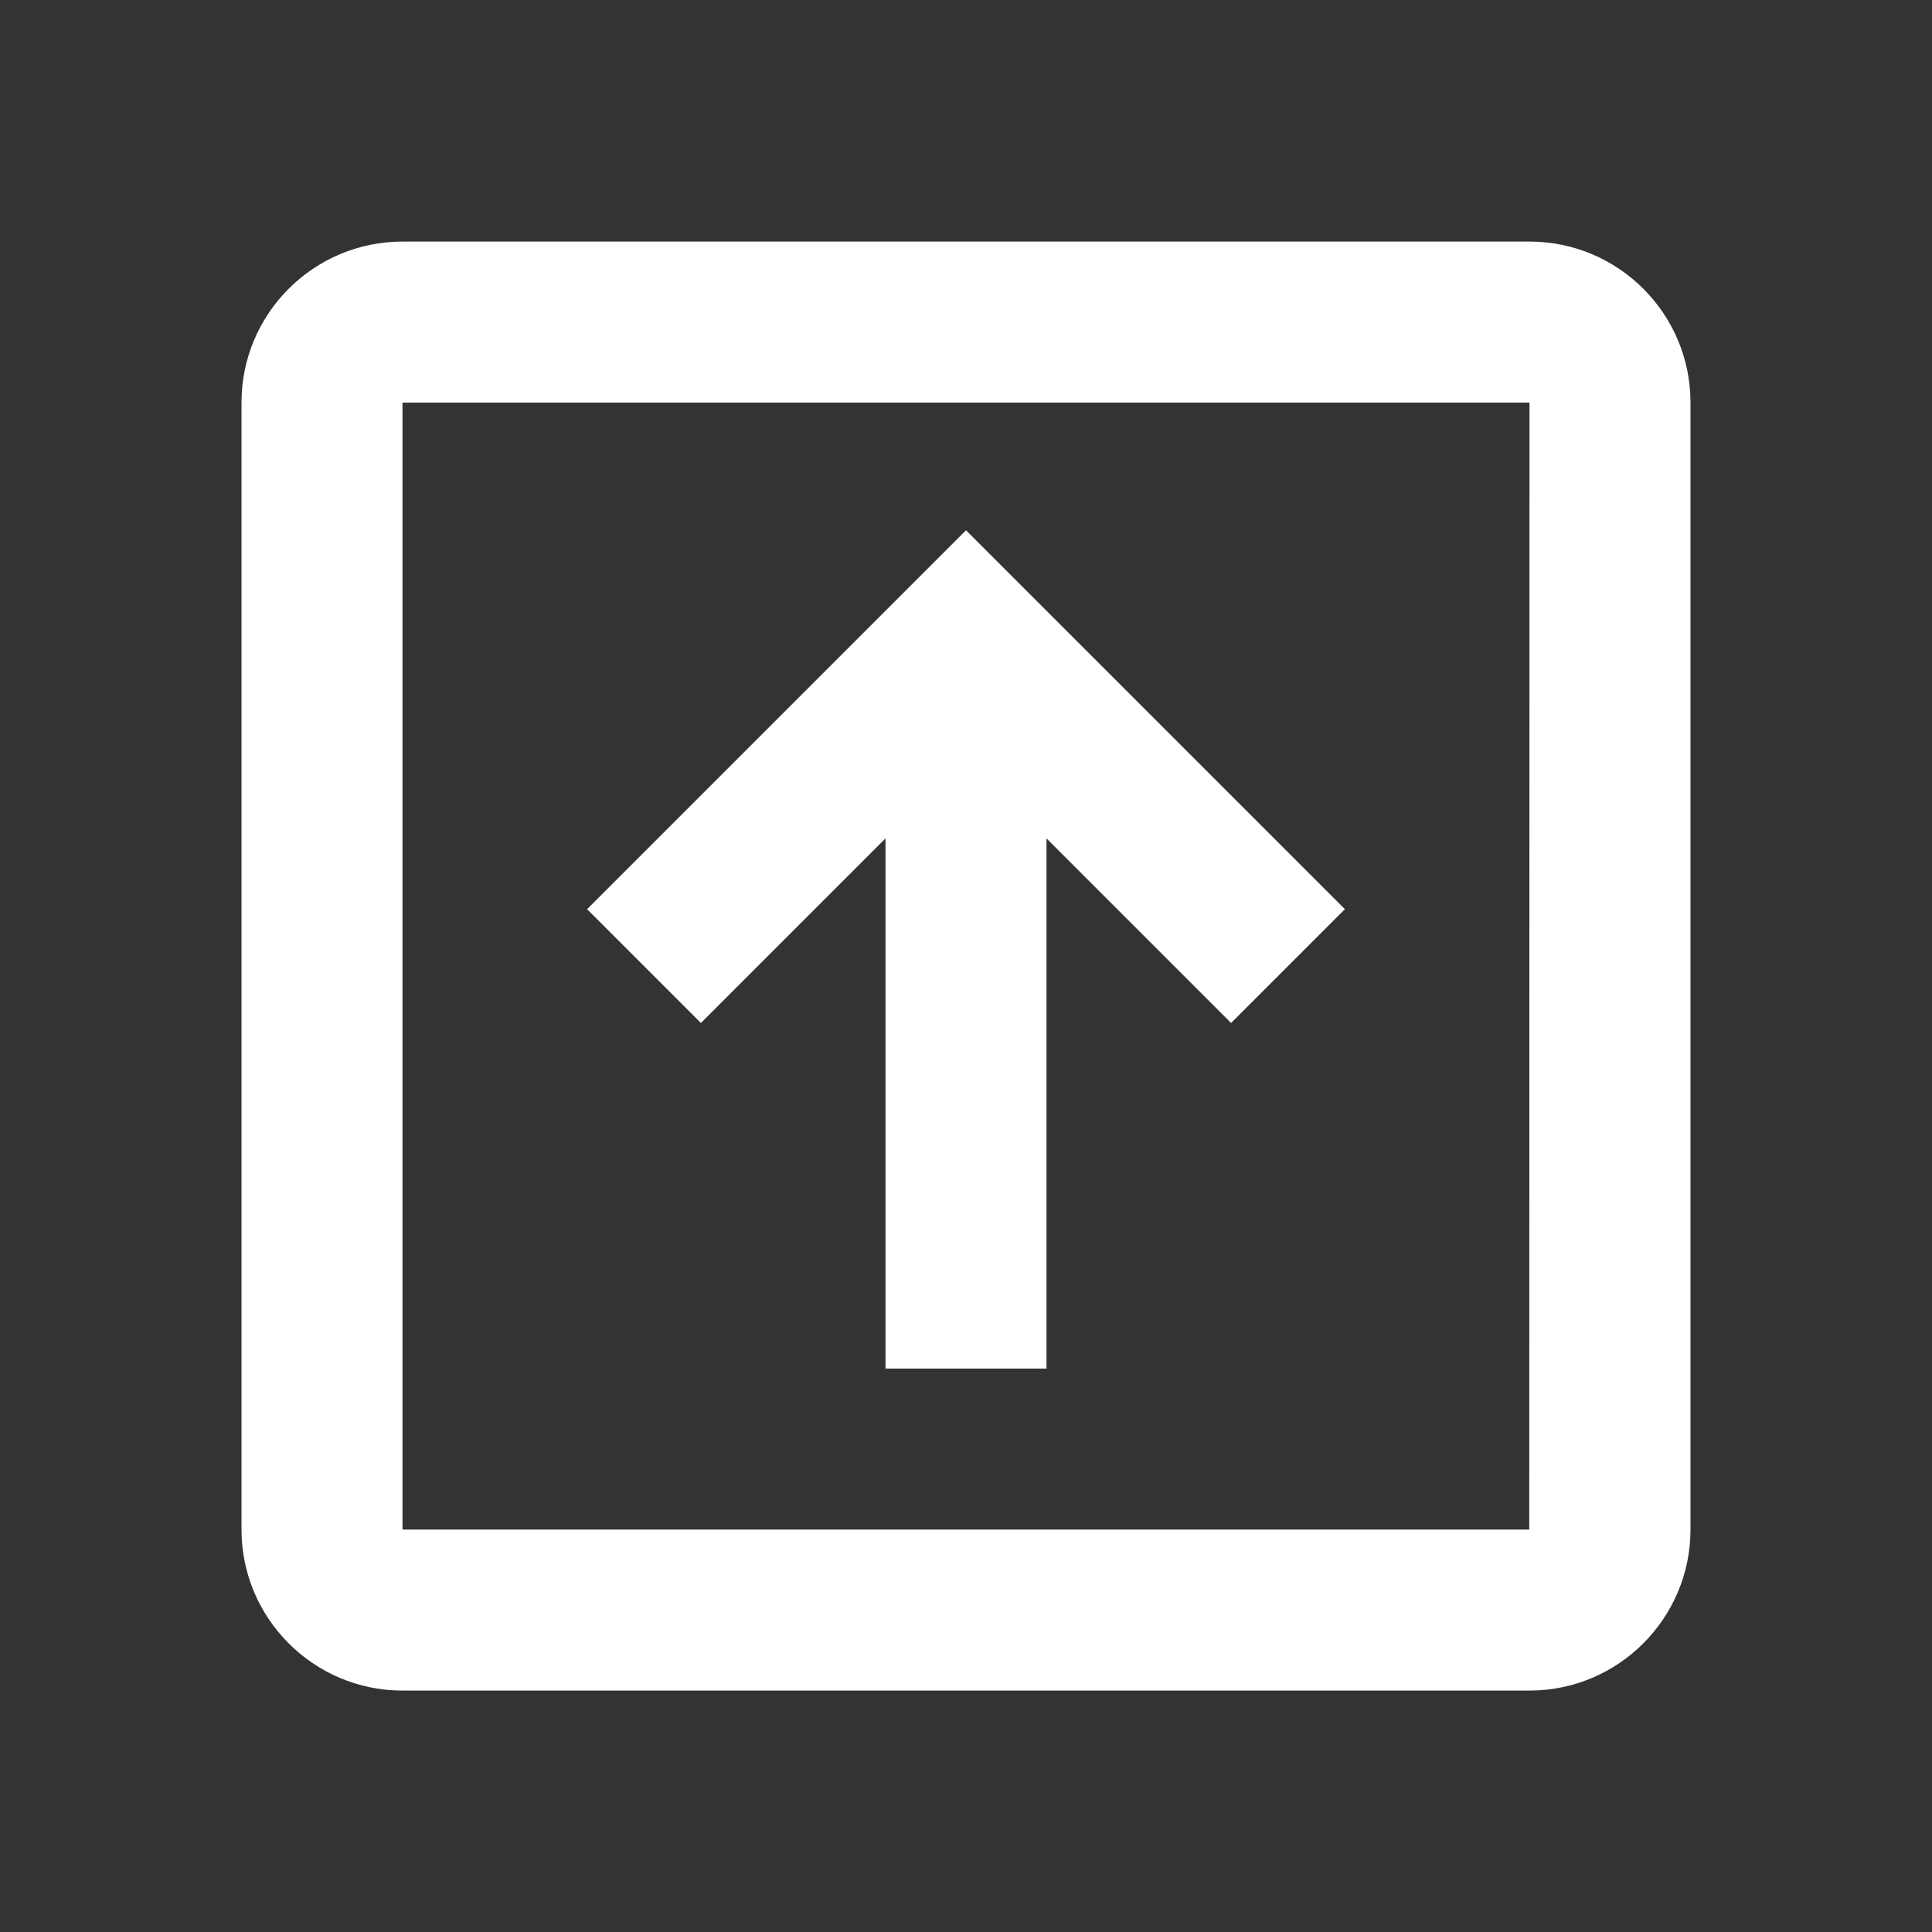
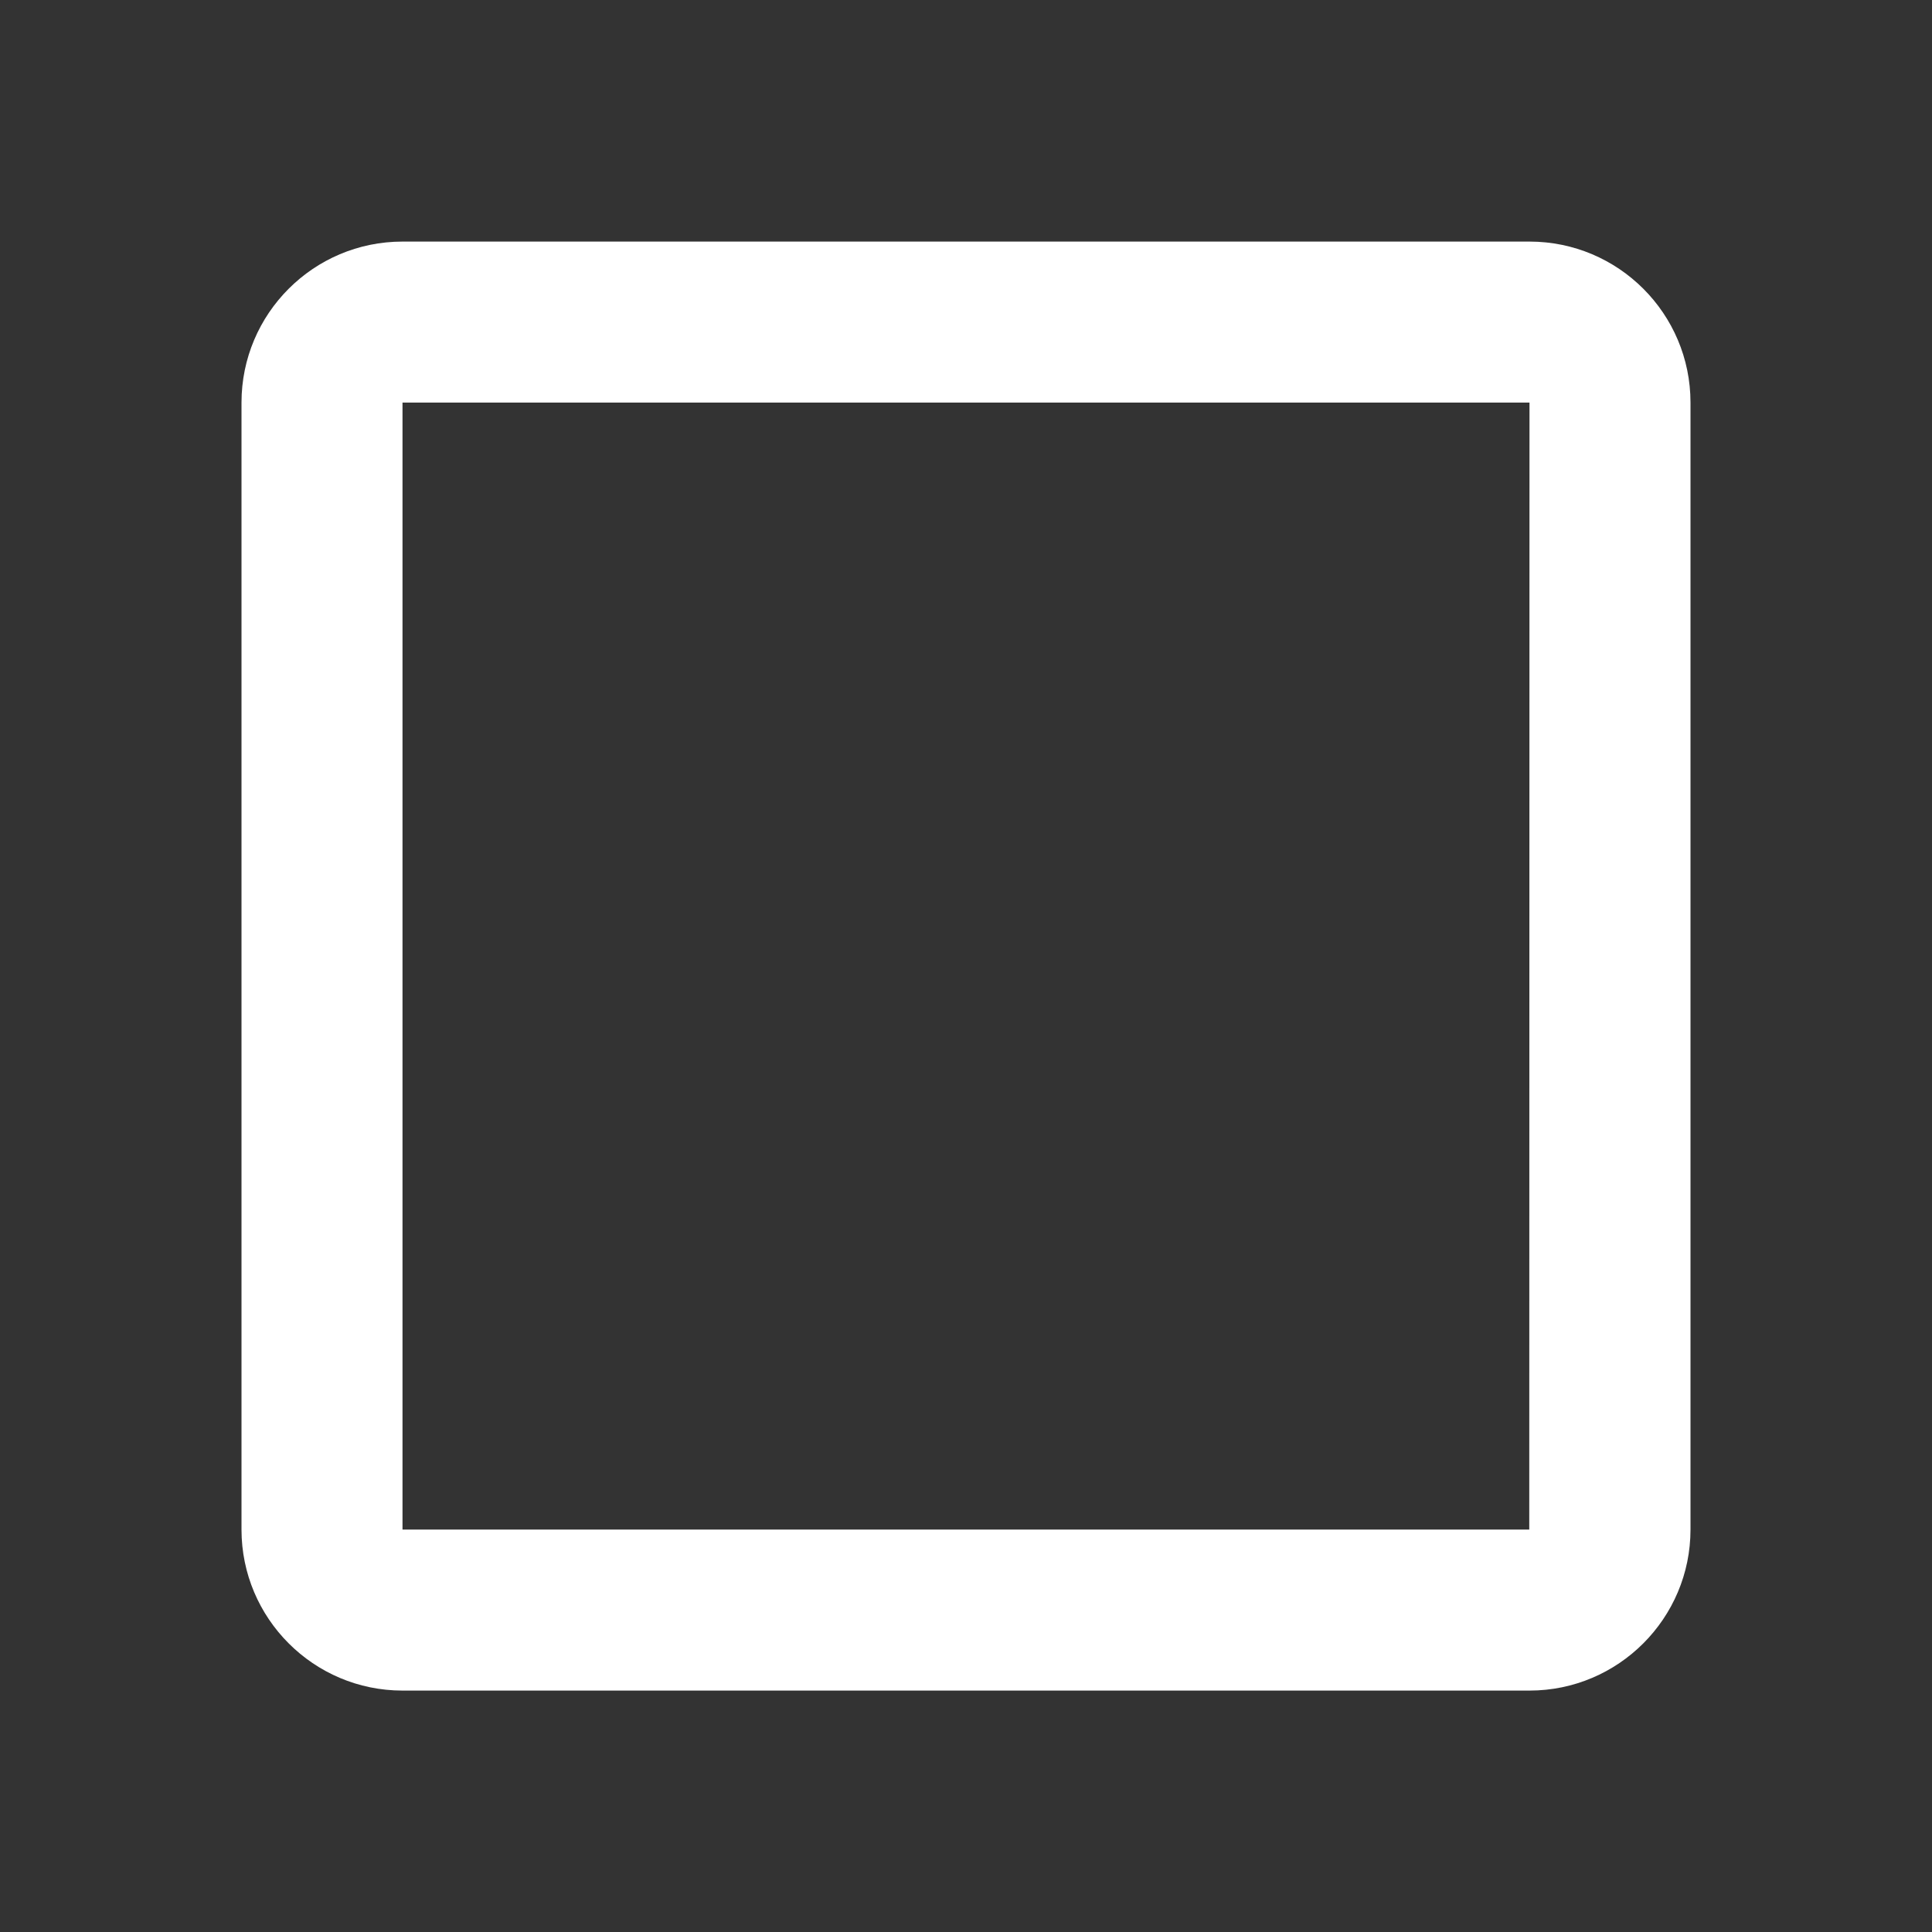
<svg xmlns="http://www.w3.org/2000/svg" version="1.1" x="0px" y="0px" width="24px" height="24px" viewBox="0 0 24 24" style="enable-background:new 0 0 24 24;" xml:space="preserve">
  <rect x="0" y="0" width="24" height="24" fill="#333333" stroke="none" />
  <g id="Frame_-_24px">
-     <rect y="0.004" style="fill:none;" width="24" height="24" />
-   </g>
+     </g>
  <g id="Line_Icons">
    <g>
      <path style="fill:#ffffff;" d="M19,3.001H5c-1.104,0-2,0.896-2,2v14c0,1.102,0.896,2,2,2h14c1.104,0,2-0.898,2-2v-14    C21,3.897,20.104,3.001,19,3.001z M18.997,19.001H5v-14h14L18.997,19.001z" />
-       <polygon style="fill:#ffffff;" points="11,10.415 11,17.001 13,17.001 13,10.415 15.293,12.708 16.707,11.294 12,6.587     7.293,11.294 8.707,12.708   " />
    </g>
  </g>
</svg>